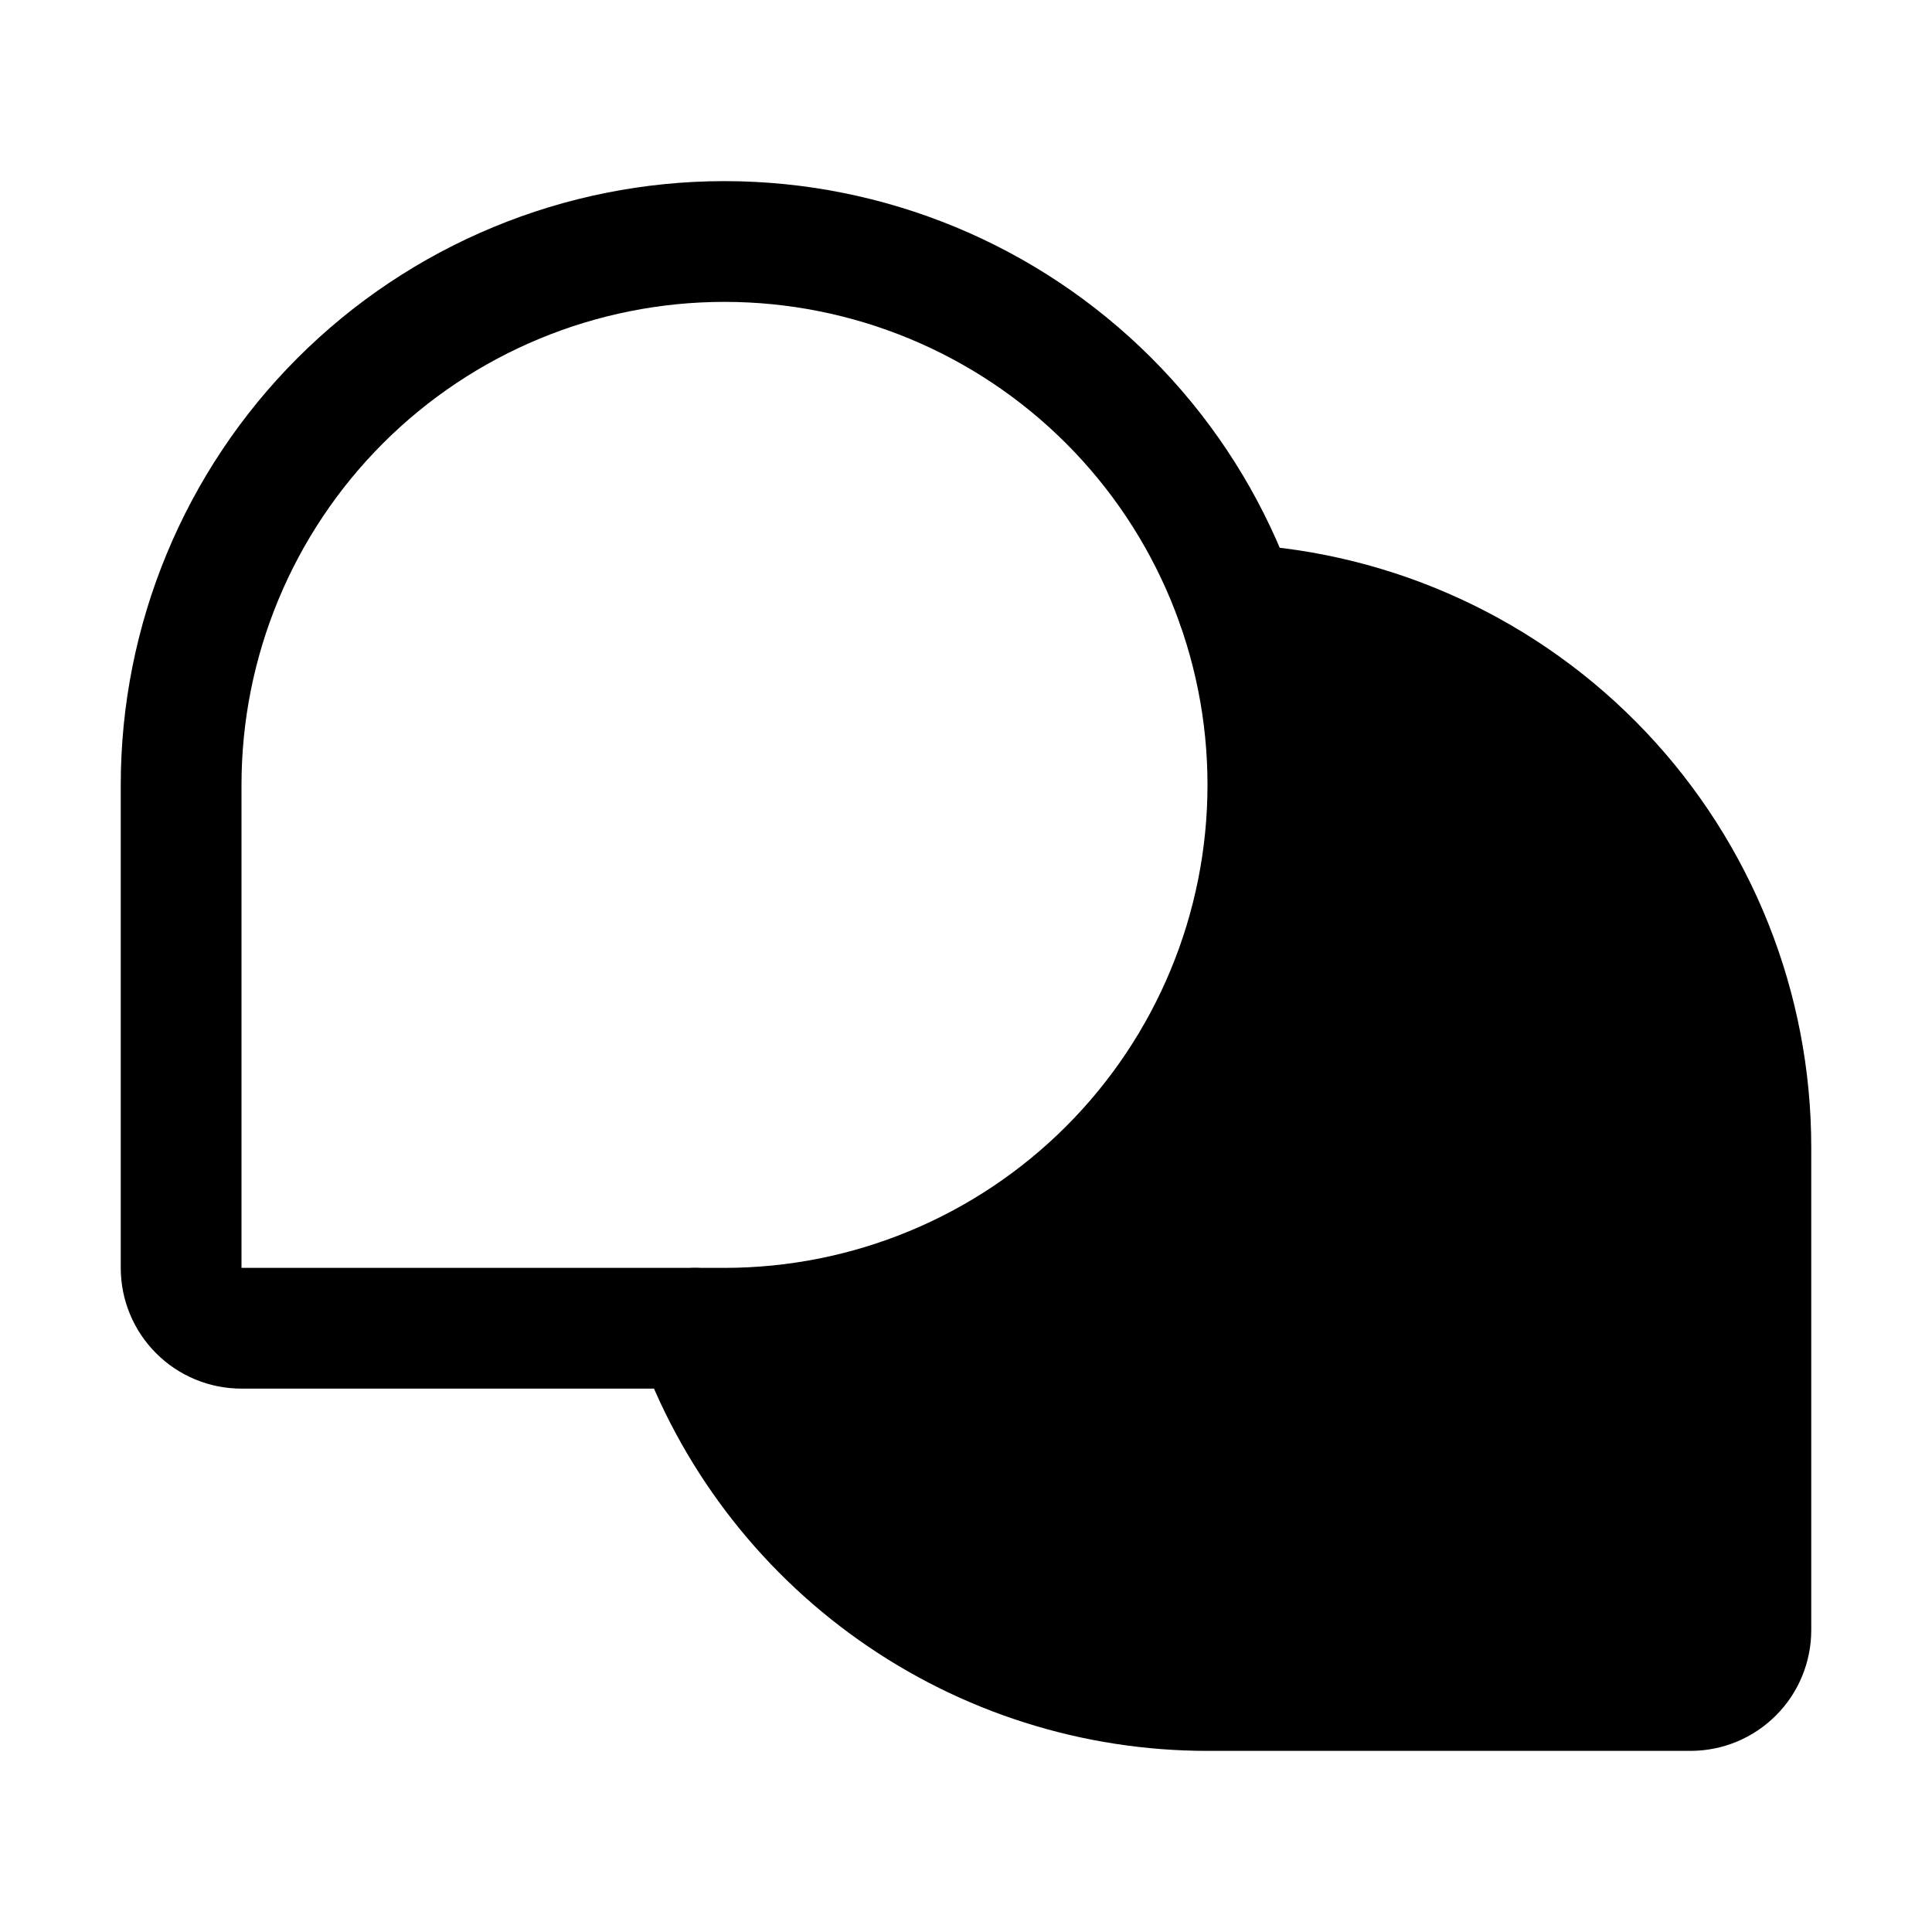
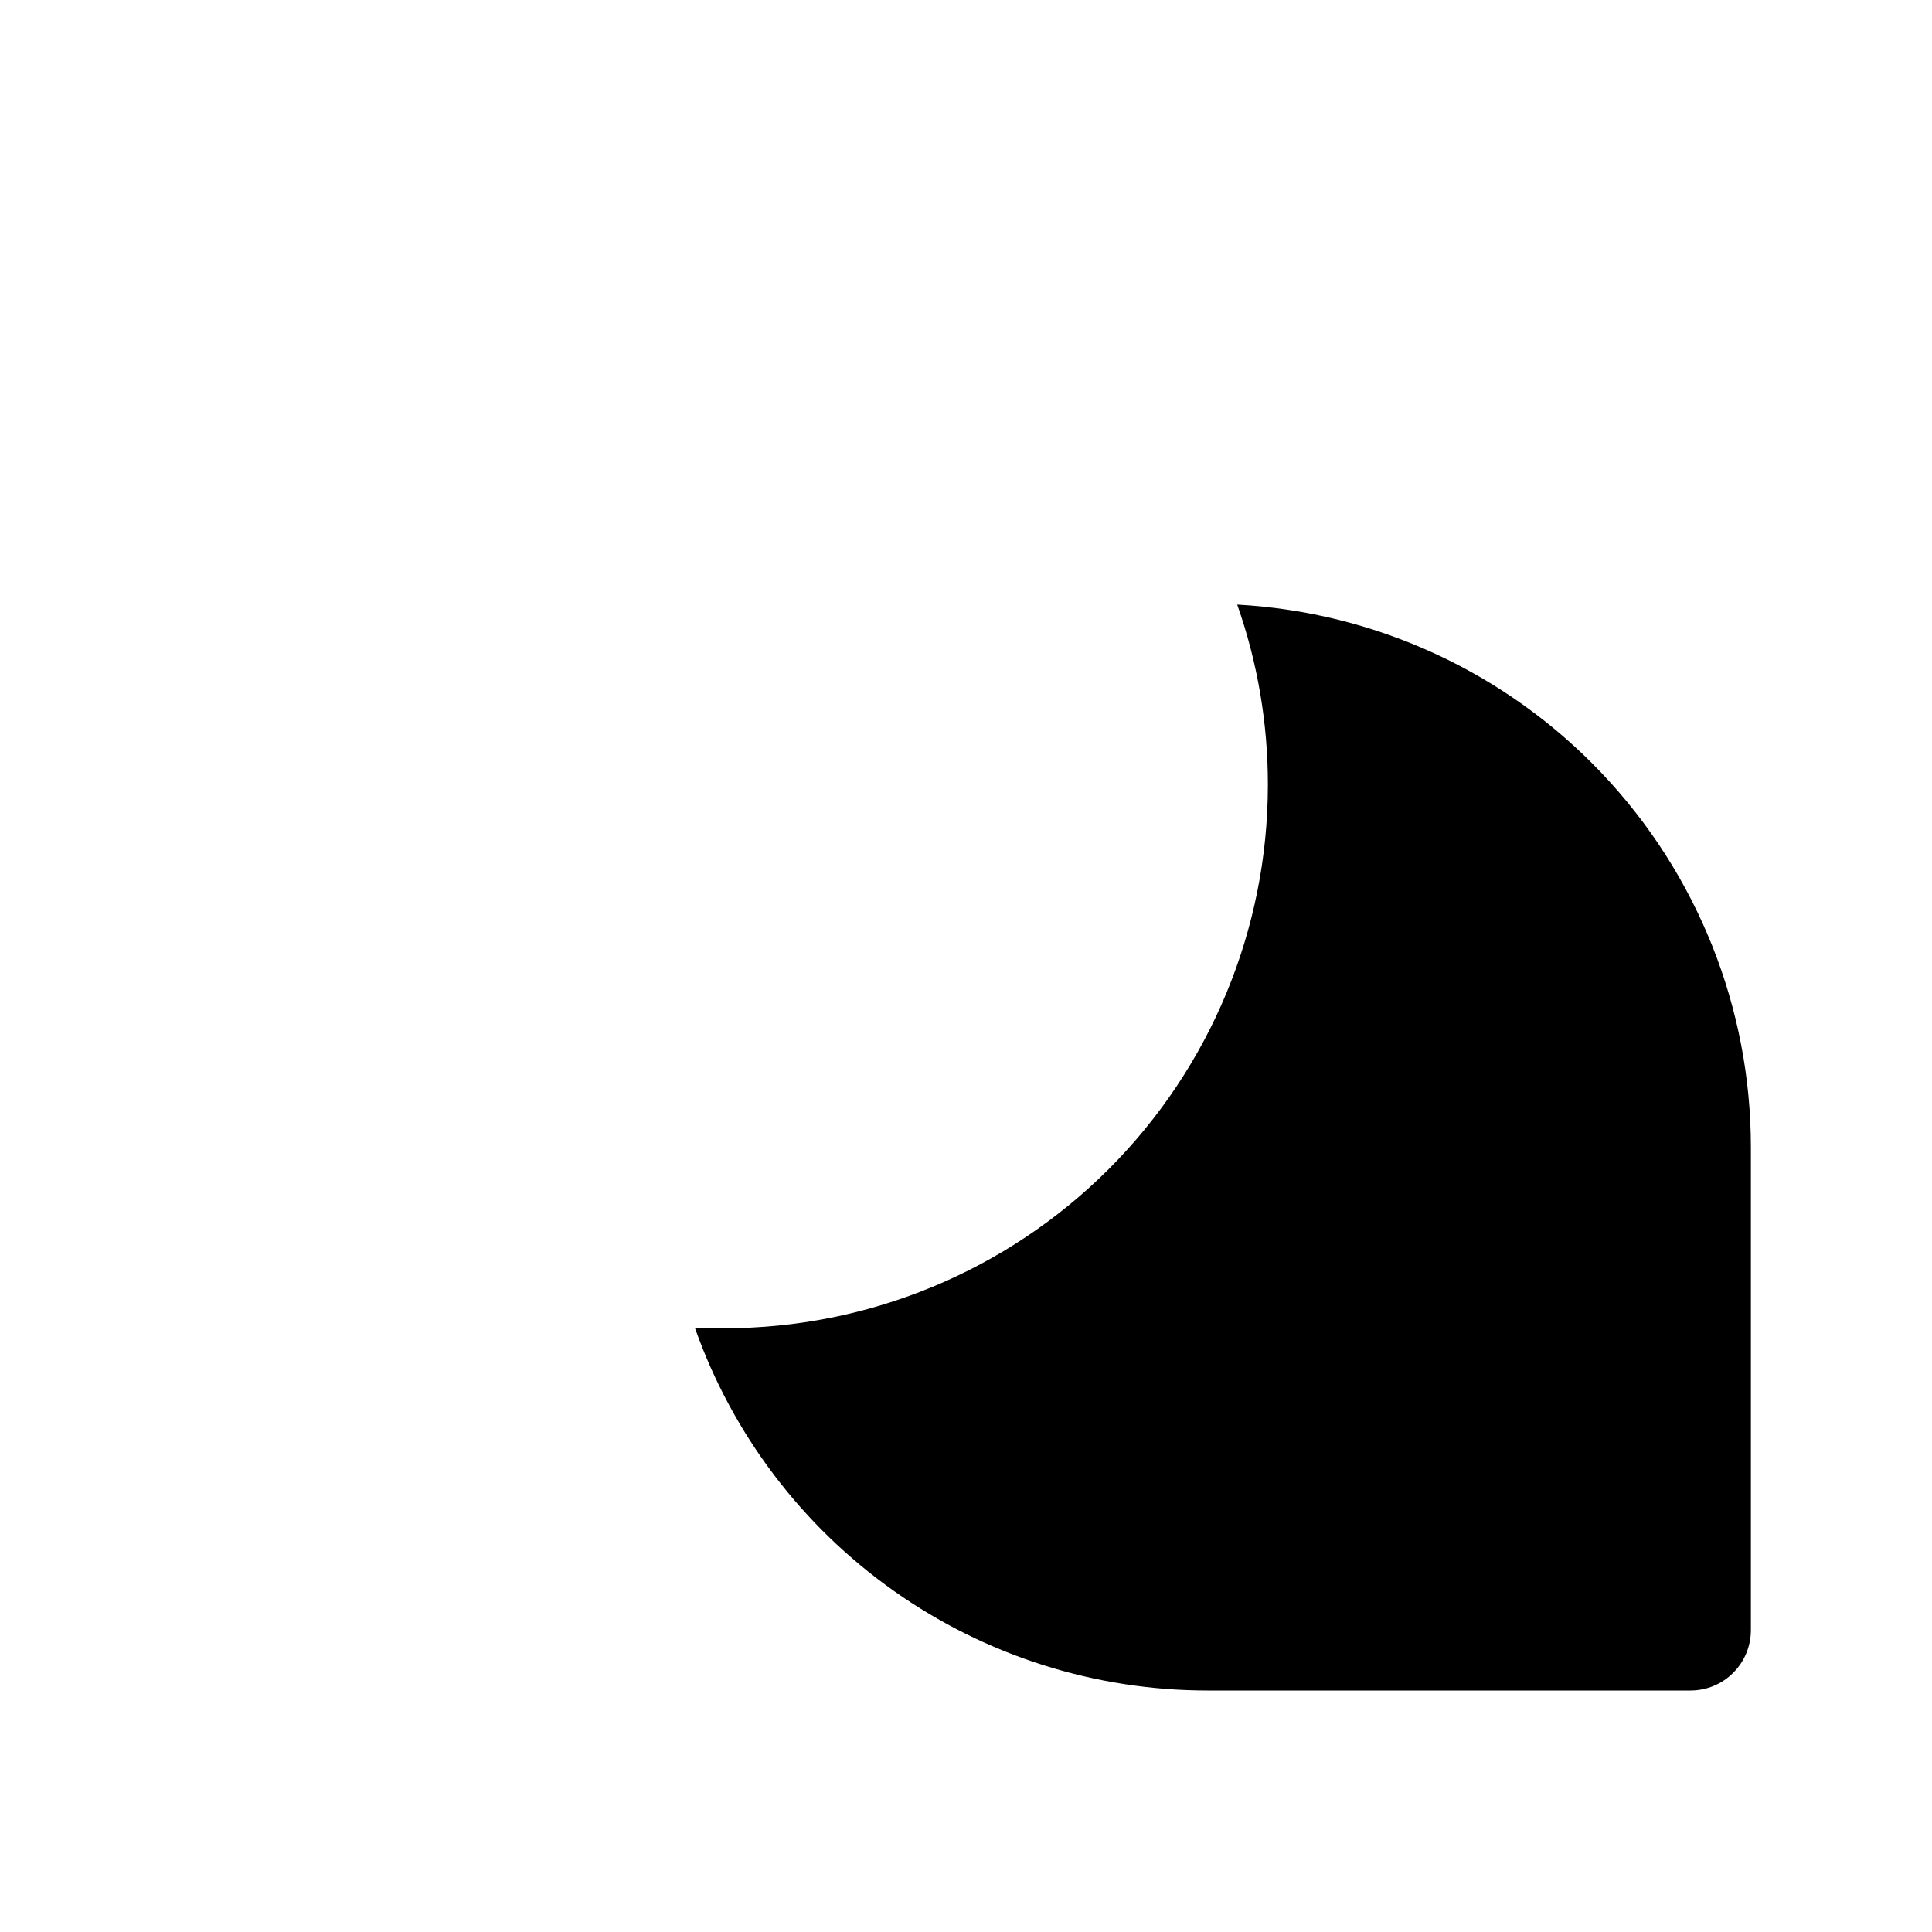
<svg xmlns="http://www.w3.org/2000/svg" fill="none" height="100%" overflow="visible" preserveAspectRatio="none" style="display: block;" viewBox="0 0 32 32" width="100%">
  <g clip-path="url(#clip0_0_1097)" id="ChatsTeardrop">
    <g id="Vector">
</g>
    <path d="M20.492 10.014C20.83 10.973 21.001 11.983 21 13C21 15.387 20.052 17.676 18.364 19.364C16.676 21.052 14.387 22 12 22H11.512C12.133 23.755 13.283 25.274 14.803 26.349C16.323 27.424 18.139 28 20 28H28C28.265 28 28.52 27.895 28.707 27.707C28.895 27.52 29 27.265 29 27V19C29 16.698 28.118 14.484 26.536 12.813C24.953 11.141 22.791 10.14 20.492 10.014Z" fill="#00966C" id="Vector_2" opacity="0.2" style="fill:#00966C;fill:color(display-p3 0 0.589 0.422);fill-opacity:1;" />
-     <path d="M12 22H4C3.735 22 3.48 21.895 3.293 21.707C3.105 21.52 3 21.265 3 21V13C3 10.613 3.948 8.324 5.636 6.636C7.324 4.948 9.613 4 12 4C14.387 4 16.676 4.948 18.364 6.636C20.052 8.324 21 10.613 21 13C21 15.387 20.052 17.676 18.364 19.364C16.676 21.052 14.387 22 12 22Z" id="Vector_3" stroke="#00966C" stroke-linecap="round" stroke-width="2" style="stroke:#00966C;stroke:color(display-p3 0 0.589 0.422);stroke-opacity:1;" />
-     <path d="M11.512 22C12.133 23.755 13.283 25.274 14.803 26.349C16.323 27.424 18.139 28 20 28H28C28.265 28 28.52 27.895 28.707 27.707C28.895 27.52 29 27.265 29 27V19C29 16.698 28.118 14.484 26.536 12.813C24.953 11.141 22.791 10.14 20.492 10.014" id="Vector_4" stroke="#00966C" stroke-linecap="round" stroke-width="2" style="stroke:#00966C;stroke:color(display-p3 0 0.589 0.422);stroke-opacity:1;" />
  </g>
  <defs>
    <clipPath id="clip0_0_1097">
      <rect fill="white" height="32" style="fill:white;fill-opacity:1;" width="32" />
    </clipPath>
  </defs>
</svg>